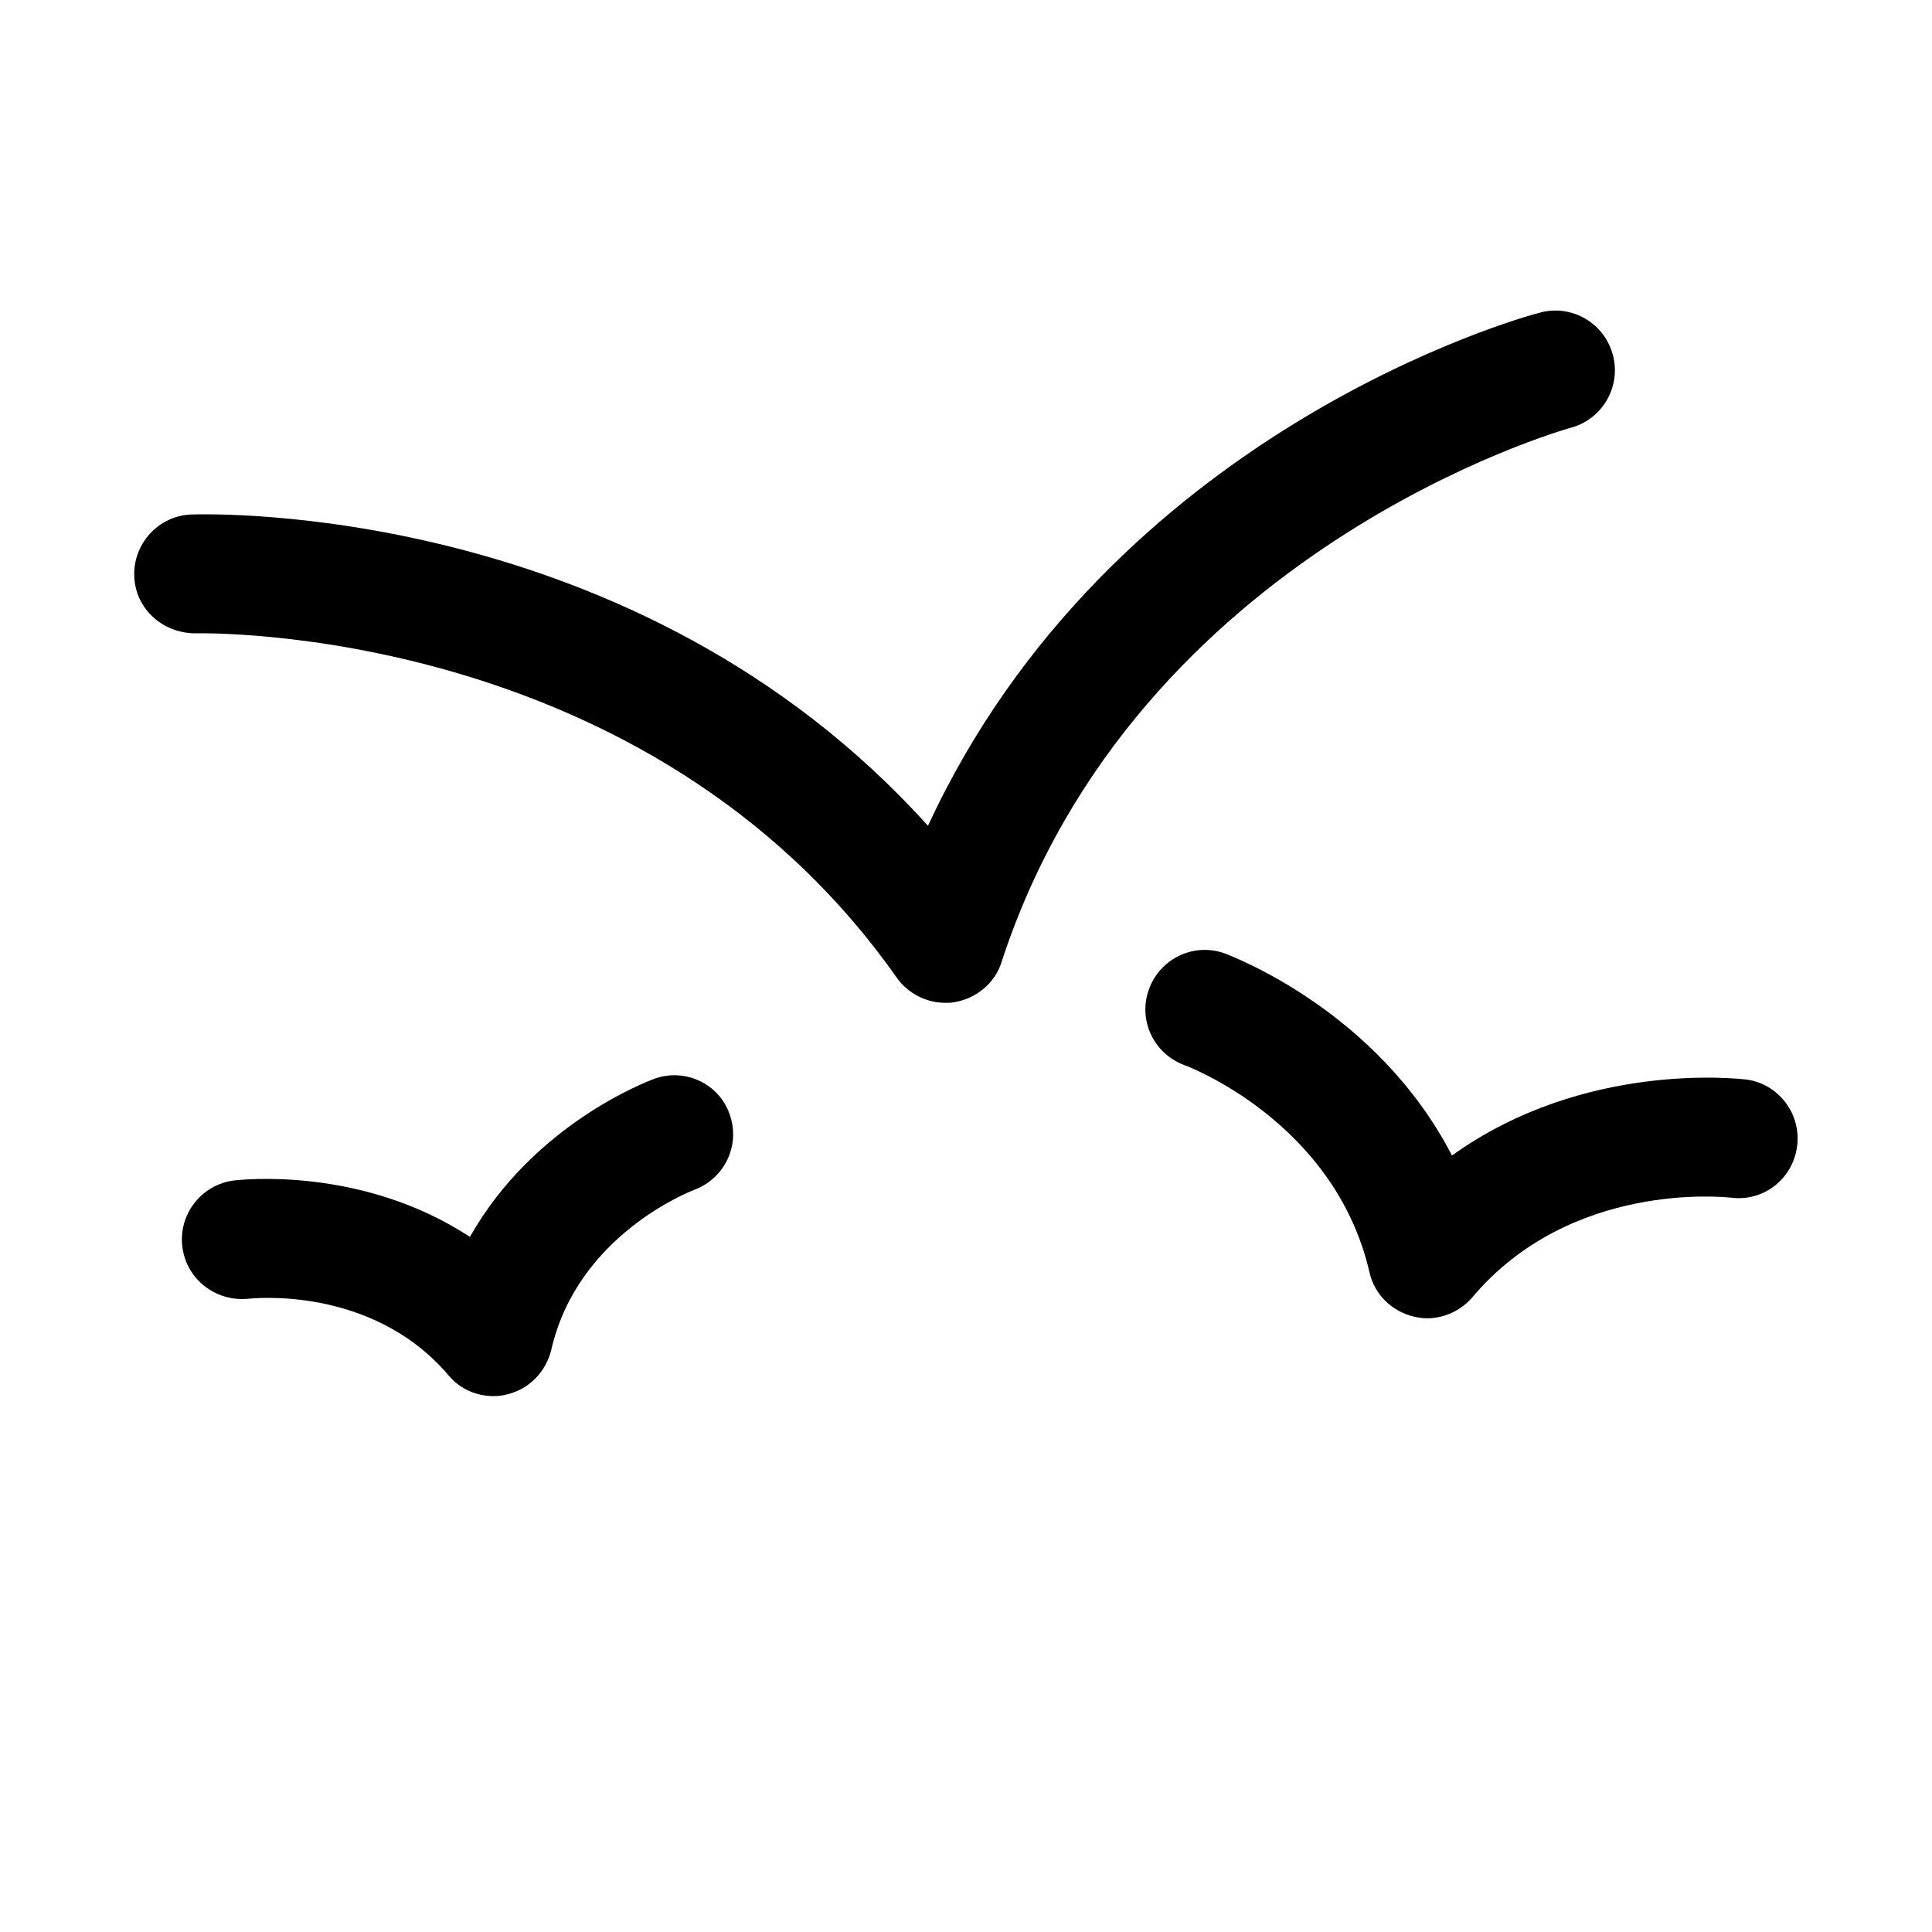
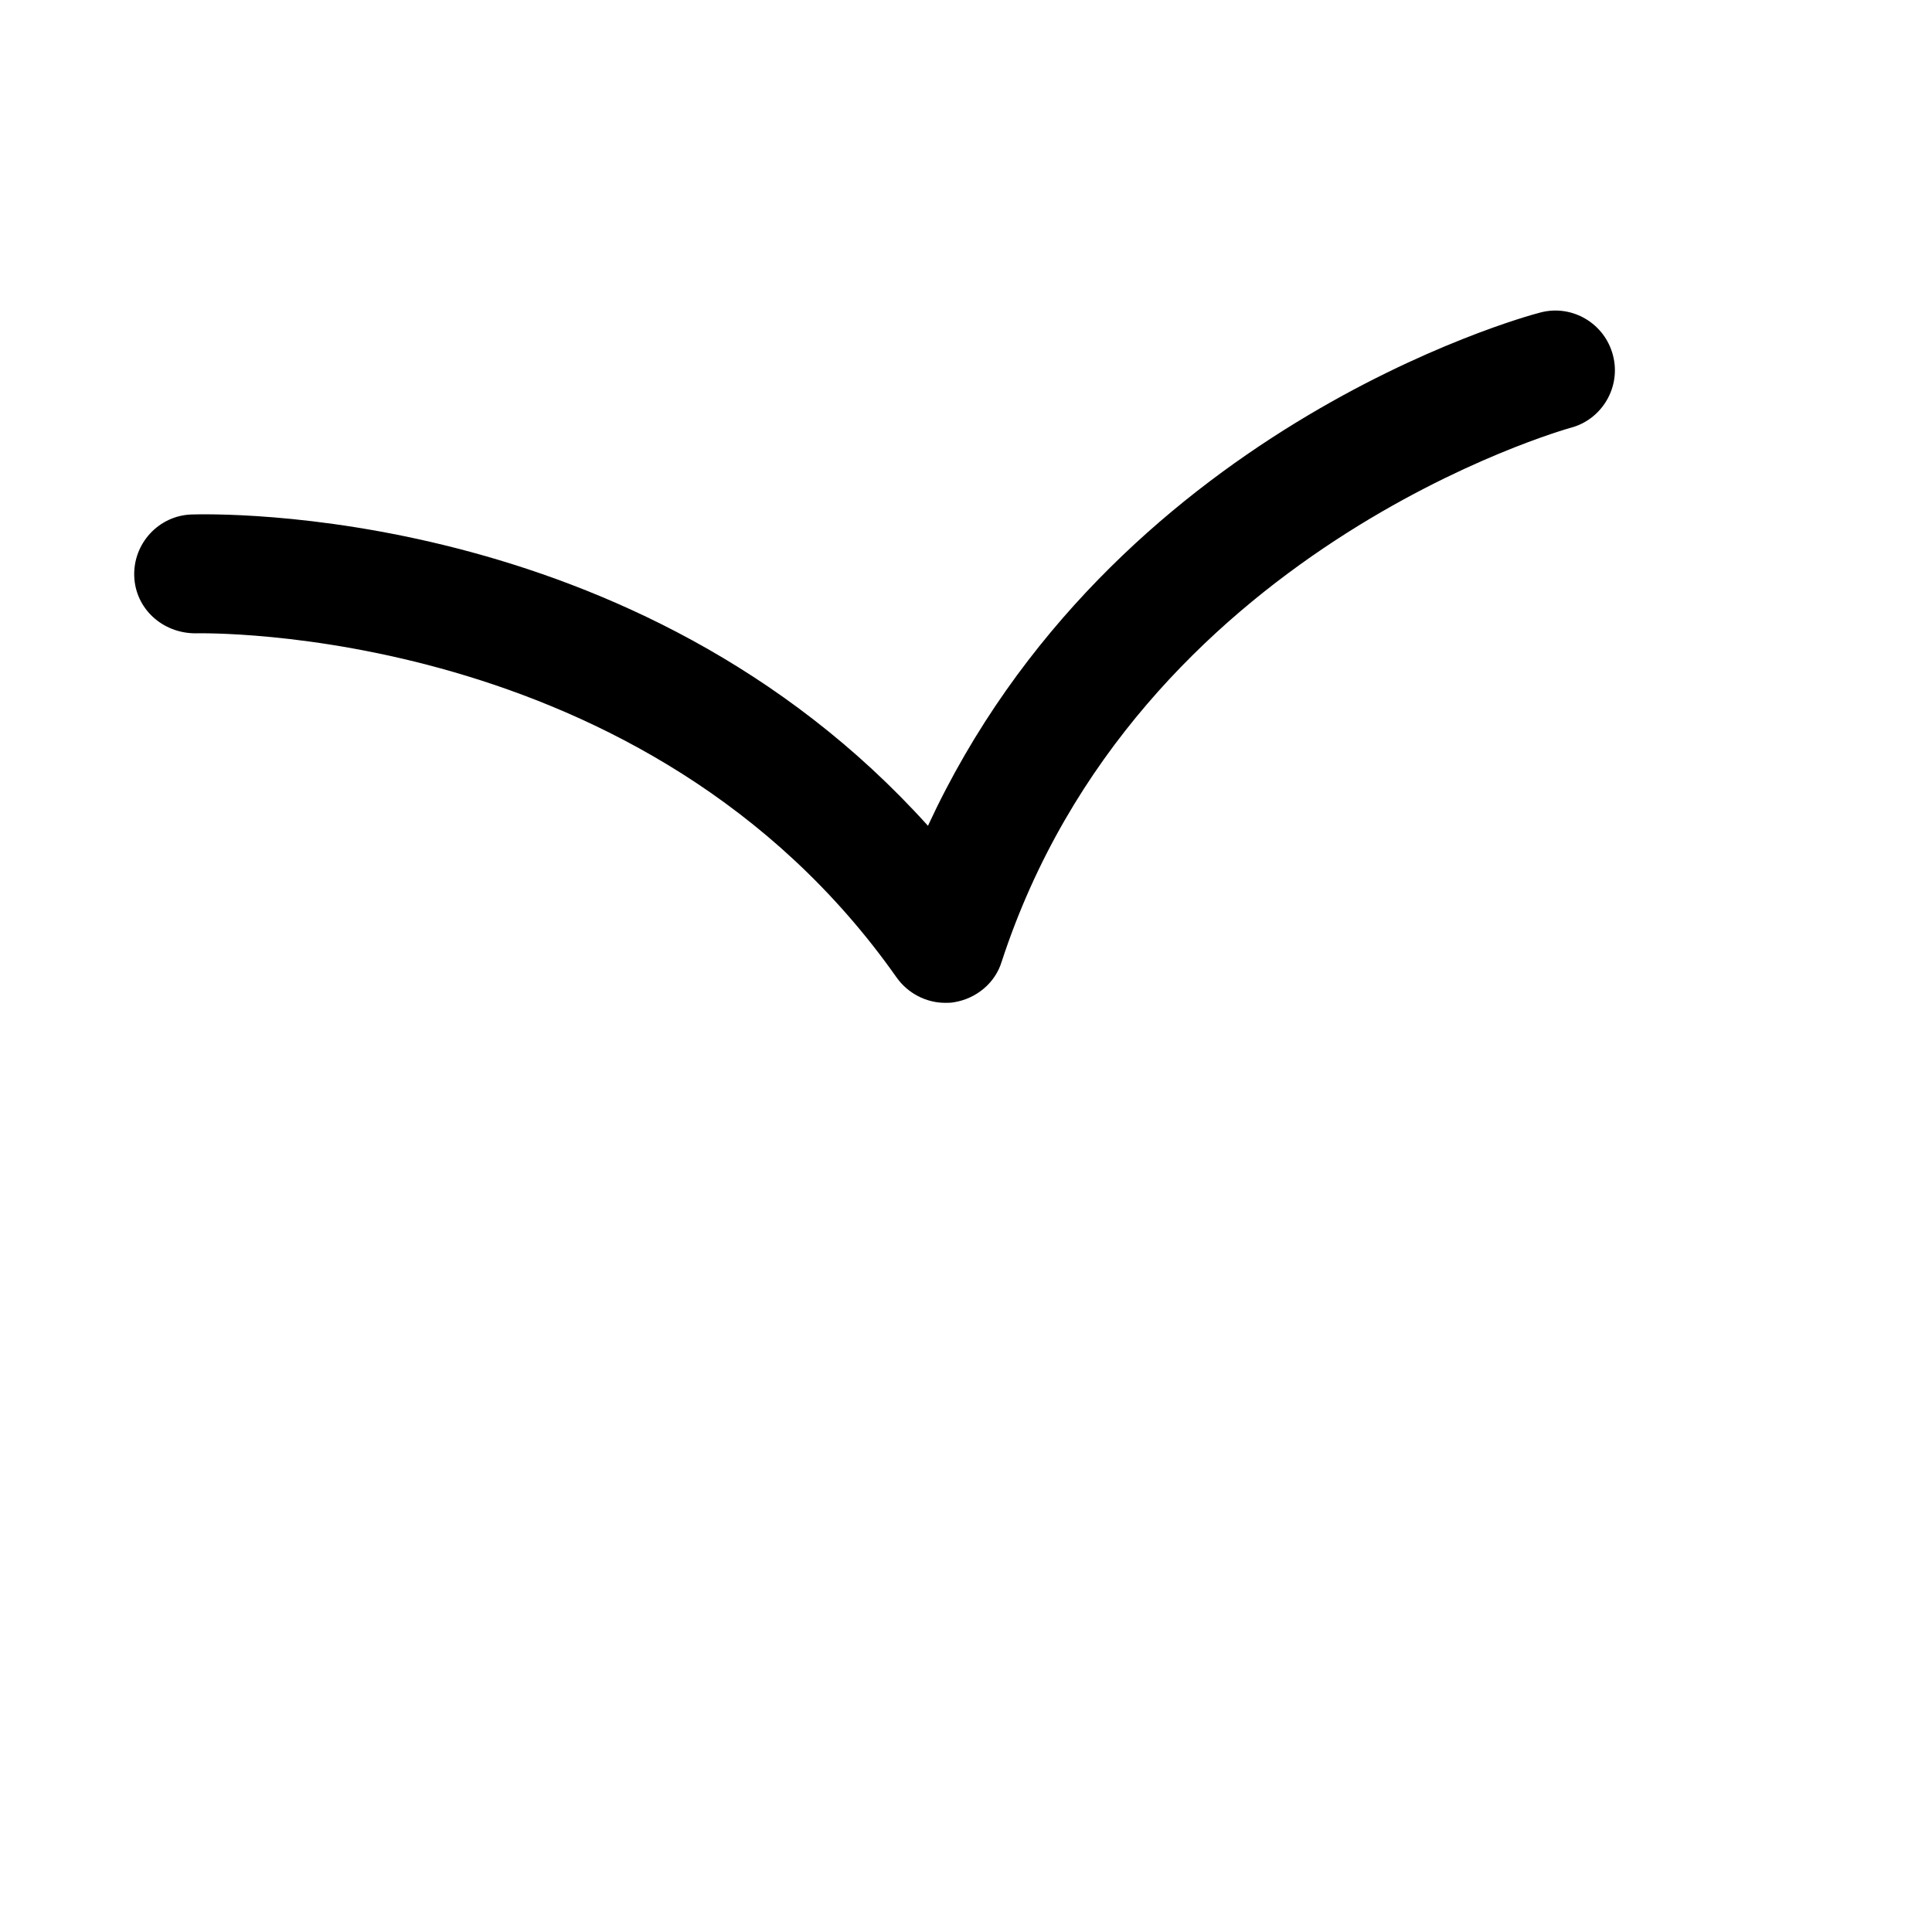
<svg xmlns="http://www.w3.org/2000/svg" fill="#000000" width="800px" height="800px" version="1.1" viewBox="144 144 512 512">
  <g>
    <path d="m560.27 257.36c8.344-2.203 13.383-10.863 11.18-19.207-2.207-8.504-10.867-13.543-19.211-11.34-5.039 1.258-113.83 31.332-162.32 136.03-77.305-85.801-190.03-82.652-195.23-82.496-8.66 0.316-15.43 7.715-15.113 16.375 0.316 8.66 7.559 15.113 16.215 15.113 1.102 0 119.5-2.992 185.78 91.156 2.992 4.25 7.871 6.769 12.91 6.769 0.789 0 1.574 0 2.363-0.156 5.824-0.945 10.863-5.039 12.594-10.707 35.738-109.42 149.73-141.22 150.83-141.54z" />
-     <path d="m606.72 430.07c-2.047-0.156-42.824-5.039-77.934 20.152-19.836-38.414-58.254-52.742-60.141-53.531-8.188-2.992-17.16 1.258-20.152 9.445-2.992 8.188 1.258 17.16 9.445 20.152 0.473 0.156 39.676 14.801 48.965 54.789 1.258 5.824 5.824 10.391 11.652 11.809 1.258 0.316 2.519 0.473 3.621 0.473 4.566 0 8.973-2.047 11.965-5.512 26.137-31.016 66.914-26.609 68.645-26.449 8.66 1.102 16.375-5.039 17.477-13.699 1.098-8.656-5.043-16.527-13.543-17.629z" />
-     <path d="m317.34 429.91c-1.574 0.629-31.805 11.809-48.805 41.879-28.812-18.895-60.93-15.113-62.504-14.957-8.66 1.102-14.801 8.973-13.699 17.633 1.102 8.66 8.973 14.641 17.633 13.699 0.316 0 32.434-3.777 52.898 20.309 2.992 3.621 7.398 5.512 11.965 5.512 1.258 0 2.519-0.156 3.621-0.473 5.824-1.418 10.234-5.984 11.652-11.809 6.926-30.387 36.684-41.879 37.785-42.352 8.188-2.992 12.438-11.965 9.445-20.152-2.832-8.031-11.809-12.281-19.992-9.289z" />
  </g>
</svg>